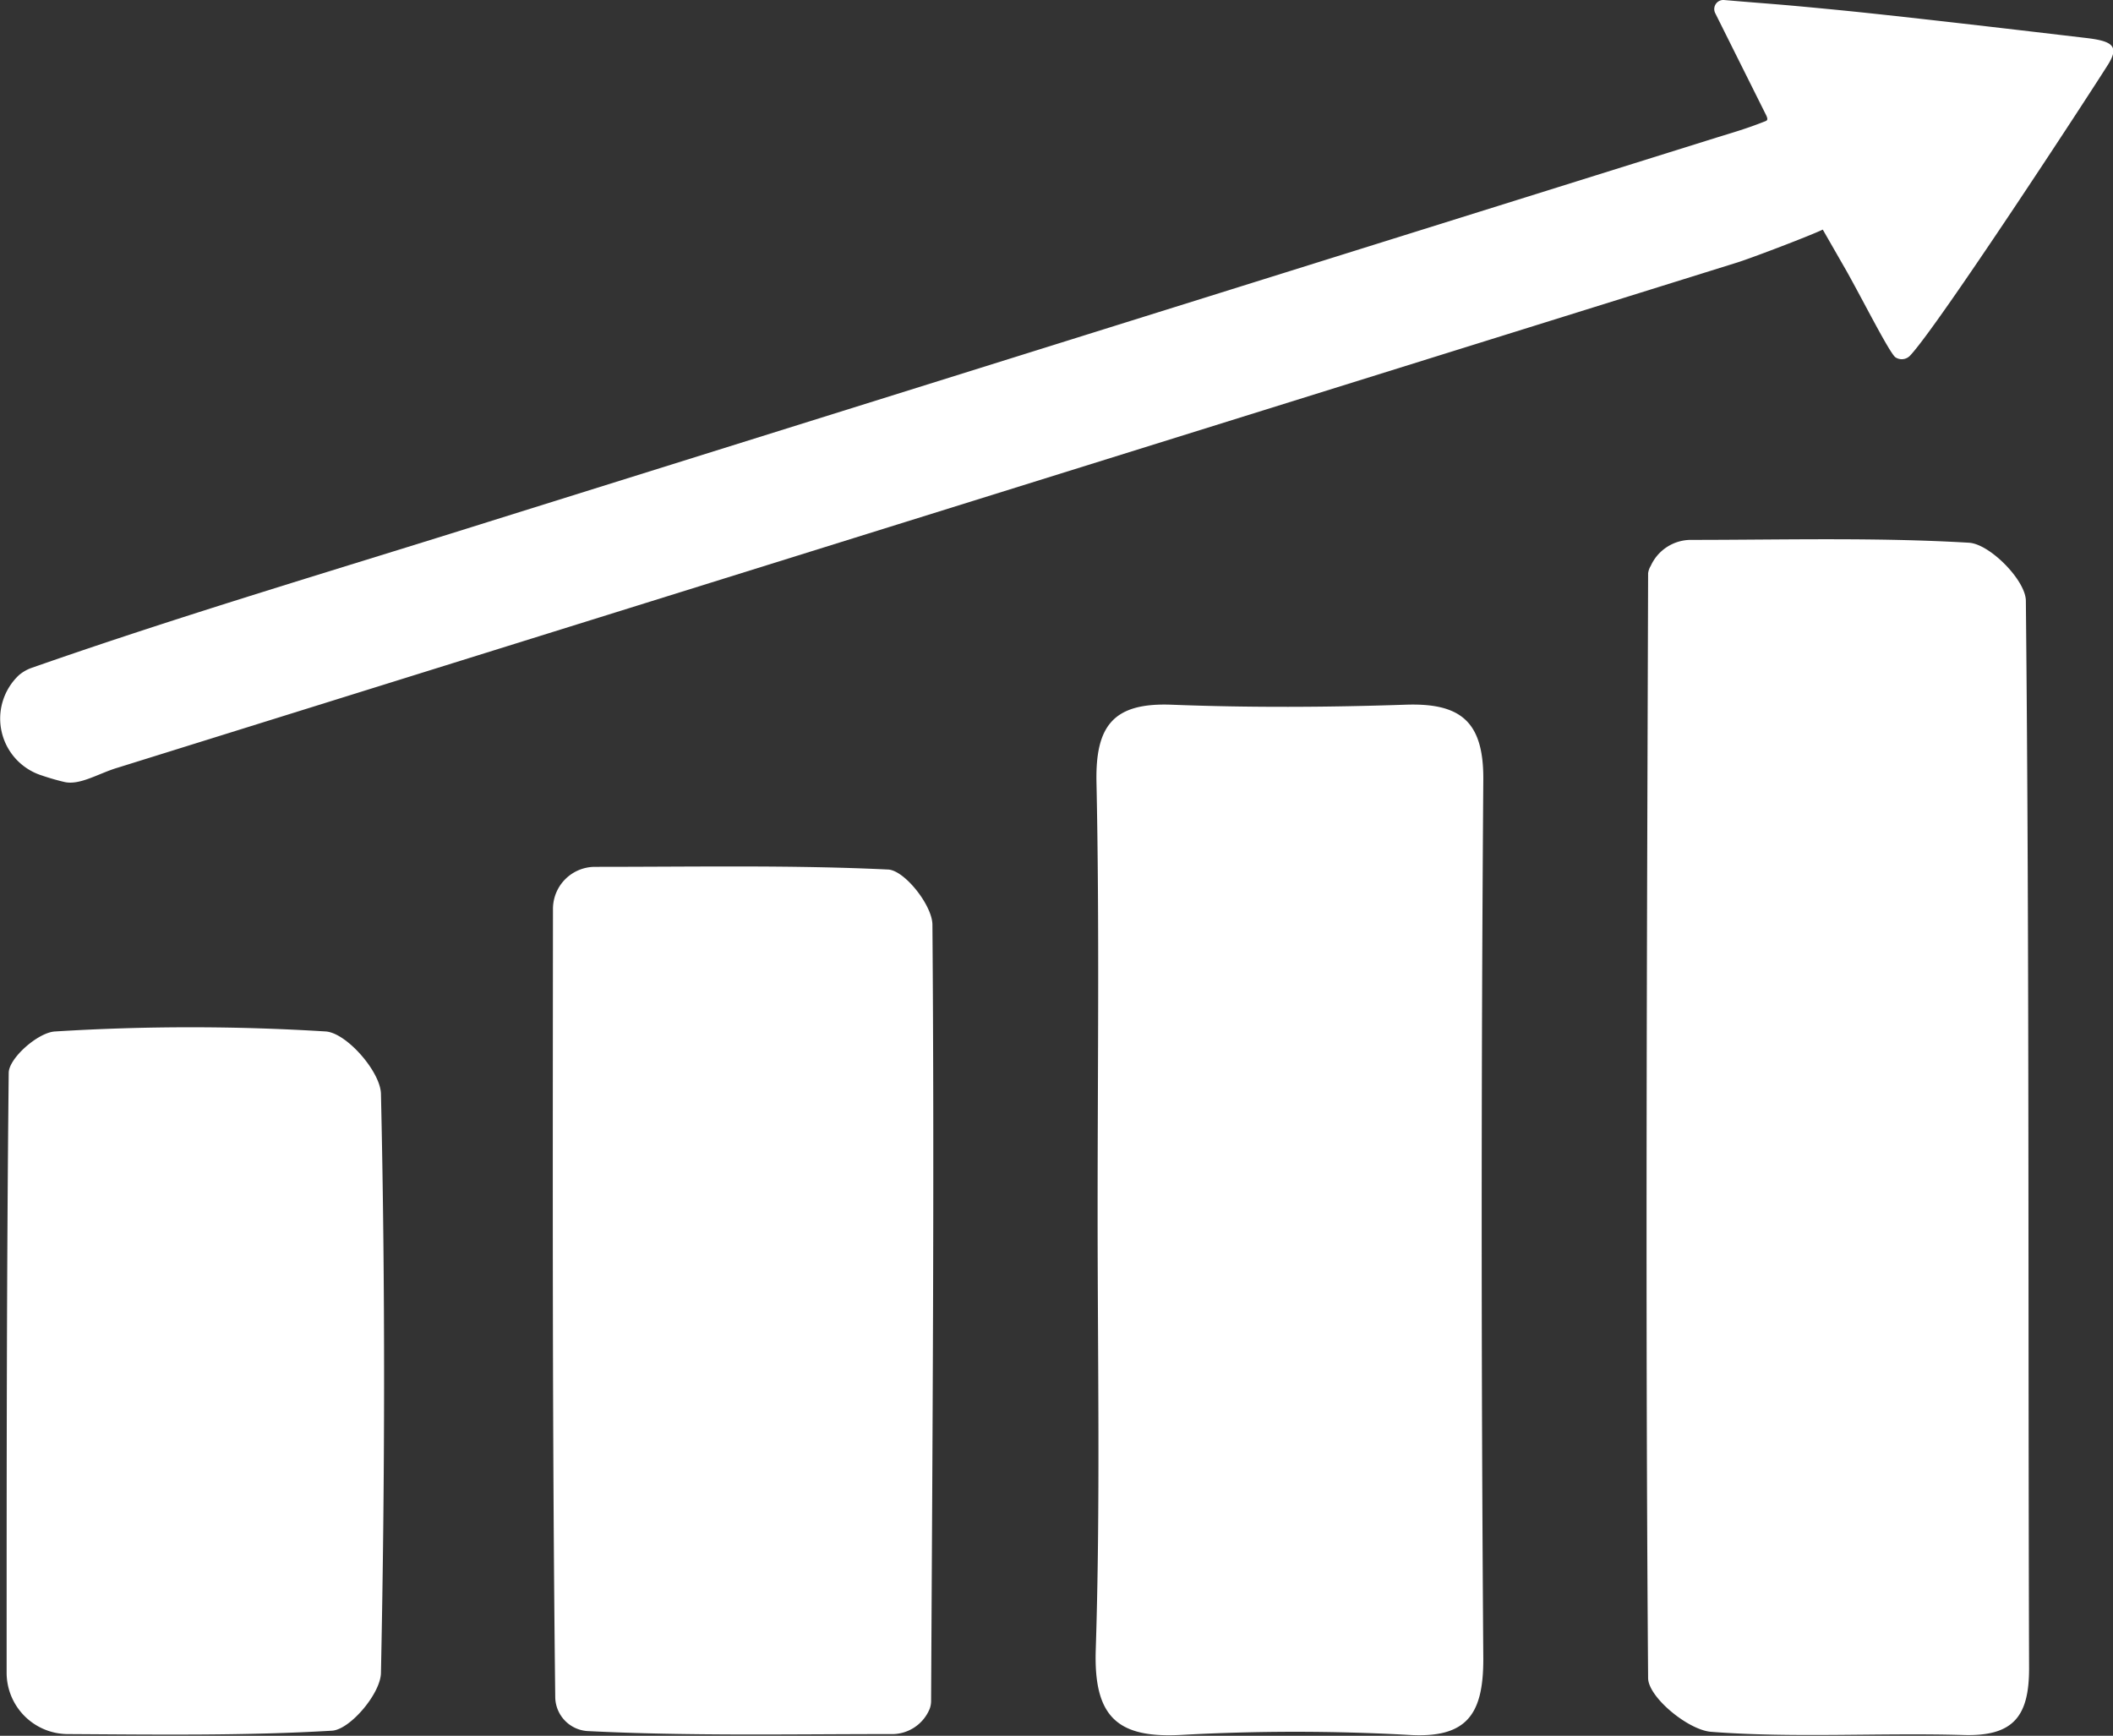
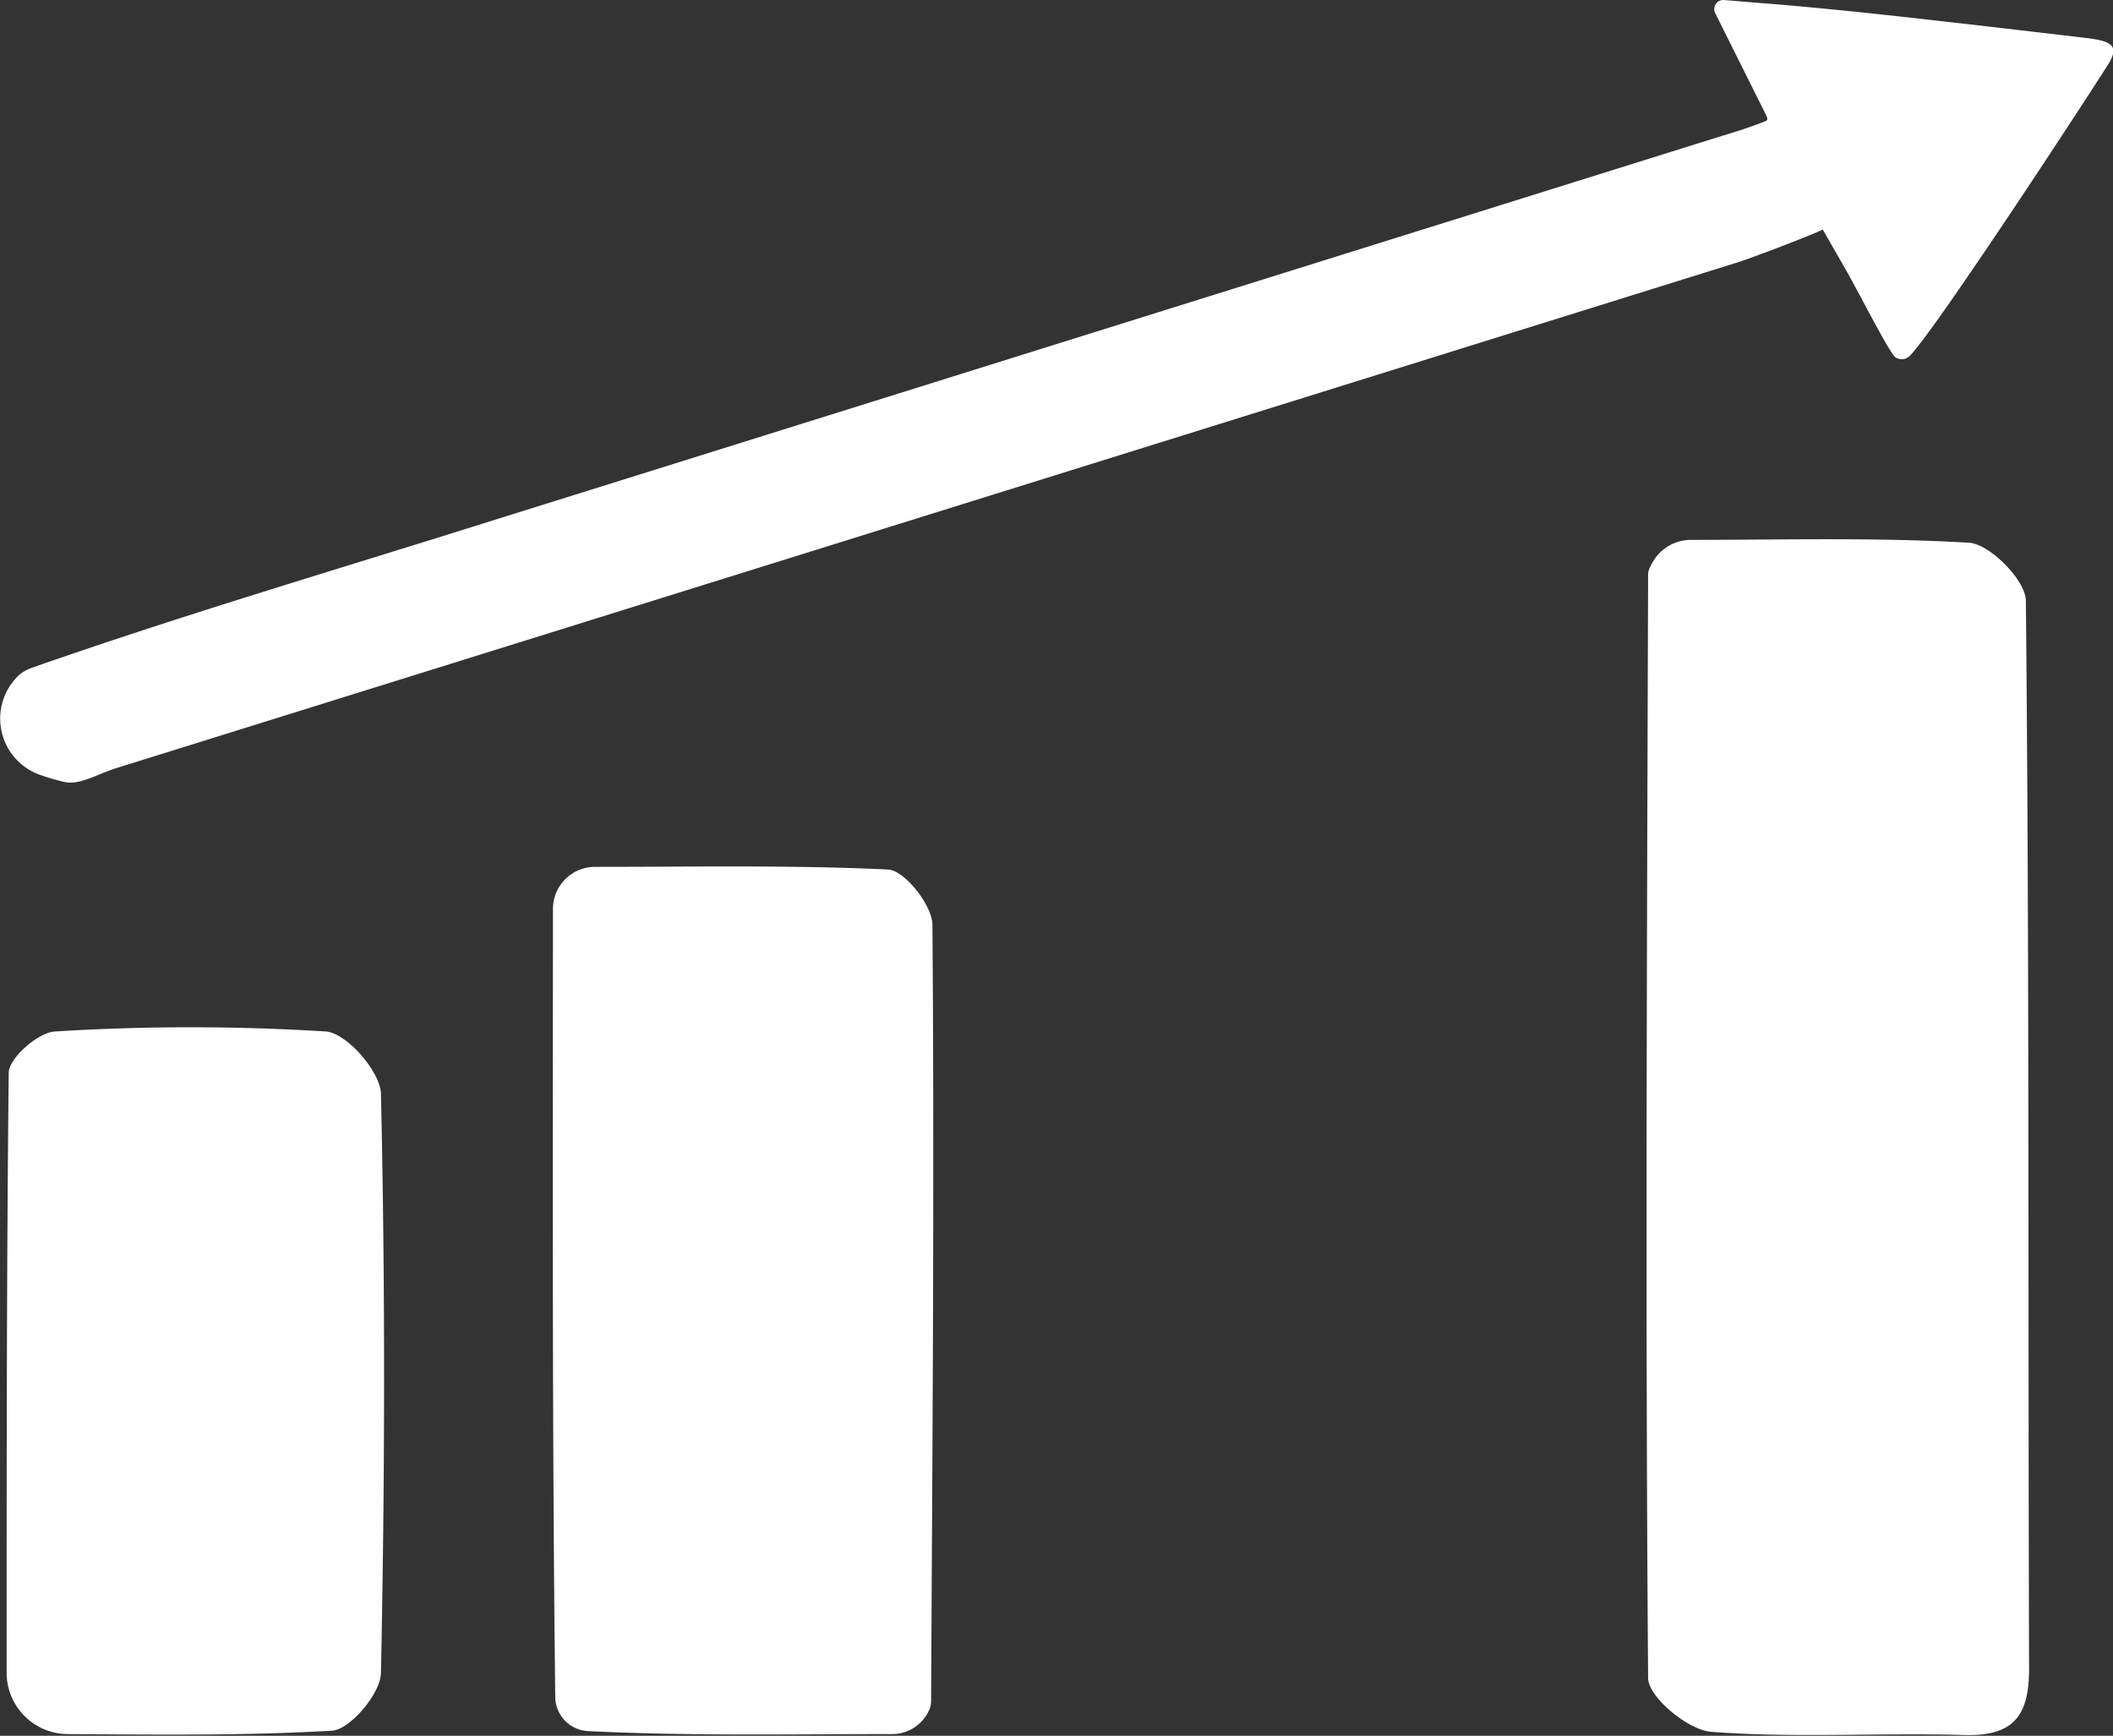
<svg xmlns="http://www.w3.org/2000/svg" viewBox="0 0 111.54 91.63" fill="#fff">
  <rect x="0" y="0" width="111.54" height="91.63" fill="#333333" stroke="none" />
  <g id="Layer_2" data-name="Layer 2">
    <g id="Layer_1-2" data-name="Layer 1">
      <path d="M96.22,12.12c-.78.37-4,1.59-4.59,1.76L6.23,40.52c-1,.29-2,.95-2.83.76a12.21,12.21,0,0,1-1.18-.34A3.15,3.15,0,0,1,1,35.64a2.13,2.13,0,0,1,.63-.37C9.73,32.43,18,30,26.12,27.44L90.62,7.26c.88-.27,1.63-.49,2.46-.82.18-.07.28-.07.16-.34L90.54.69A.48.48,0,0,1,91,0c2.79.24,2.49.18,6.36.56,3.58.36,10,1.12,12.72,1.44,1.41.16,1.81.42,1.21,1.39-1.14,1.81-9,13.84-10.46,15.38a.6.6,0,0,1-.79.08c-.35-.32-1.7-3-2.57-4.55" />
      <path d="M87.14,29.87a2.33,2.33,0,0,1,2.15-1.37c4.8,0,9.74-.14,14.65.15,1.11.07,3,2,3,3.07.19,18.78.11,37.57.17,56.36,0,2.51-.82,3.58-3.43,3.51-4.45-.13-8.93.17-13.36-.17-1.22-.1-3.32-1.84-3.32-2.84-.15-19.44-.06-38.88,0-58.32A1,1,0,0,1,87.14,29.87Z" />
-       <path d="M57.94,64c0-7.57.1-15.15-.06-22.72-.06-3,.92-4.19,3.95-4.08,4.12.16,8.25.14,12.36,0,2.9-.1,4.13.87,4.11,3.95q-.17,23.22,0,46.43c0,2.92-.86,4.21-4,4a109.3,109.3,0,0,0-11.87,0c-3.38.2-4.69-.88-4.59-4.43C58.09,79.45,57.94,71.71,57.94,64Z" />
      <path d="M47,91.54c-5.27,0-10.66.11-16-.16a1.82,1.82,0,0,1-1.69-1.78c-.16-13.66-.13-27.32-.12-41.62a2.22,2.22,0,0,1,2.21-2.22c5.39,0,10.43-.1,15.45.14.87,0,2.37,1.89,2.37,2.92.11,13.65,0,27.3-.07,41a1.19,1.19,0,0,1-.08.4A2.15,2.15,0,0,1,47,91.54Z" />
      <path d="M3.57,91.54A3.24,3.24,0,0,1,.35,88.31c0-10.84,0-21.26.11-31.67,0-.78,1.56-2.15,2.45-2.19a115.47,115.47,0,0,1,14.29,0c1.1.08,2.89,2.13,2.91,3.3.23,10.17.21,20.36,0,30.54,0,1.09-1.62,3-2.57,3.07C13,91.63,8.44,91.57,3.57,91.54Z" />
    </g>
  </g>
</svg>